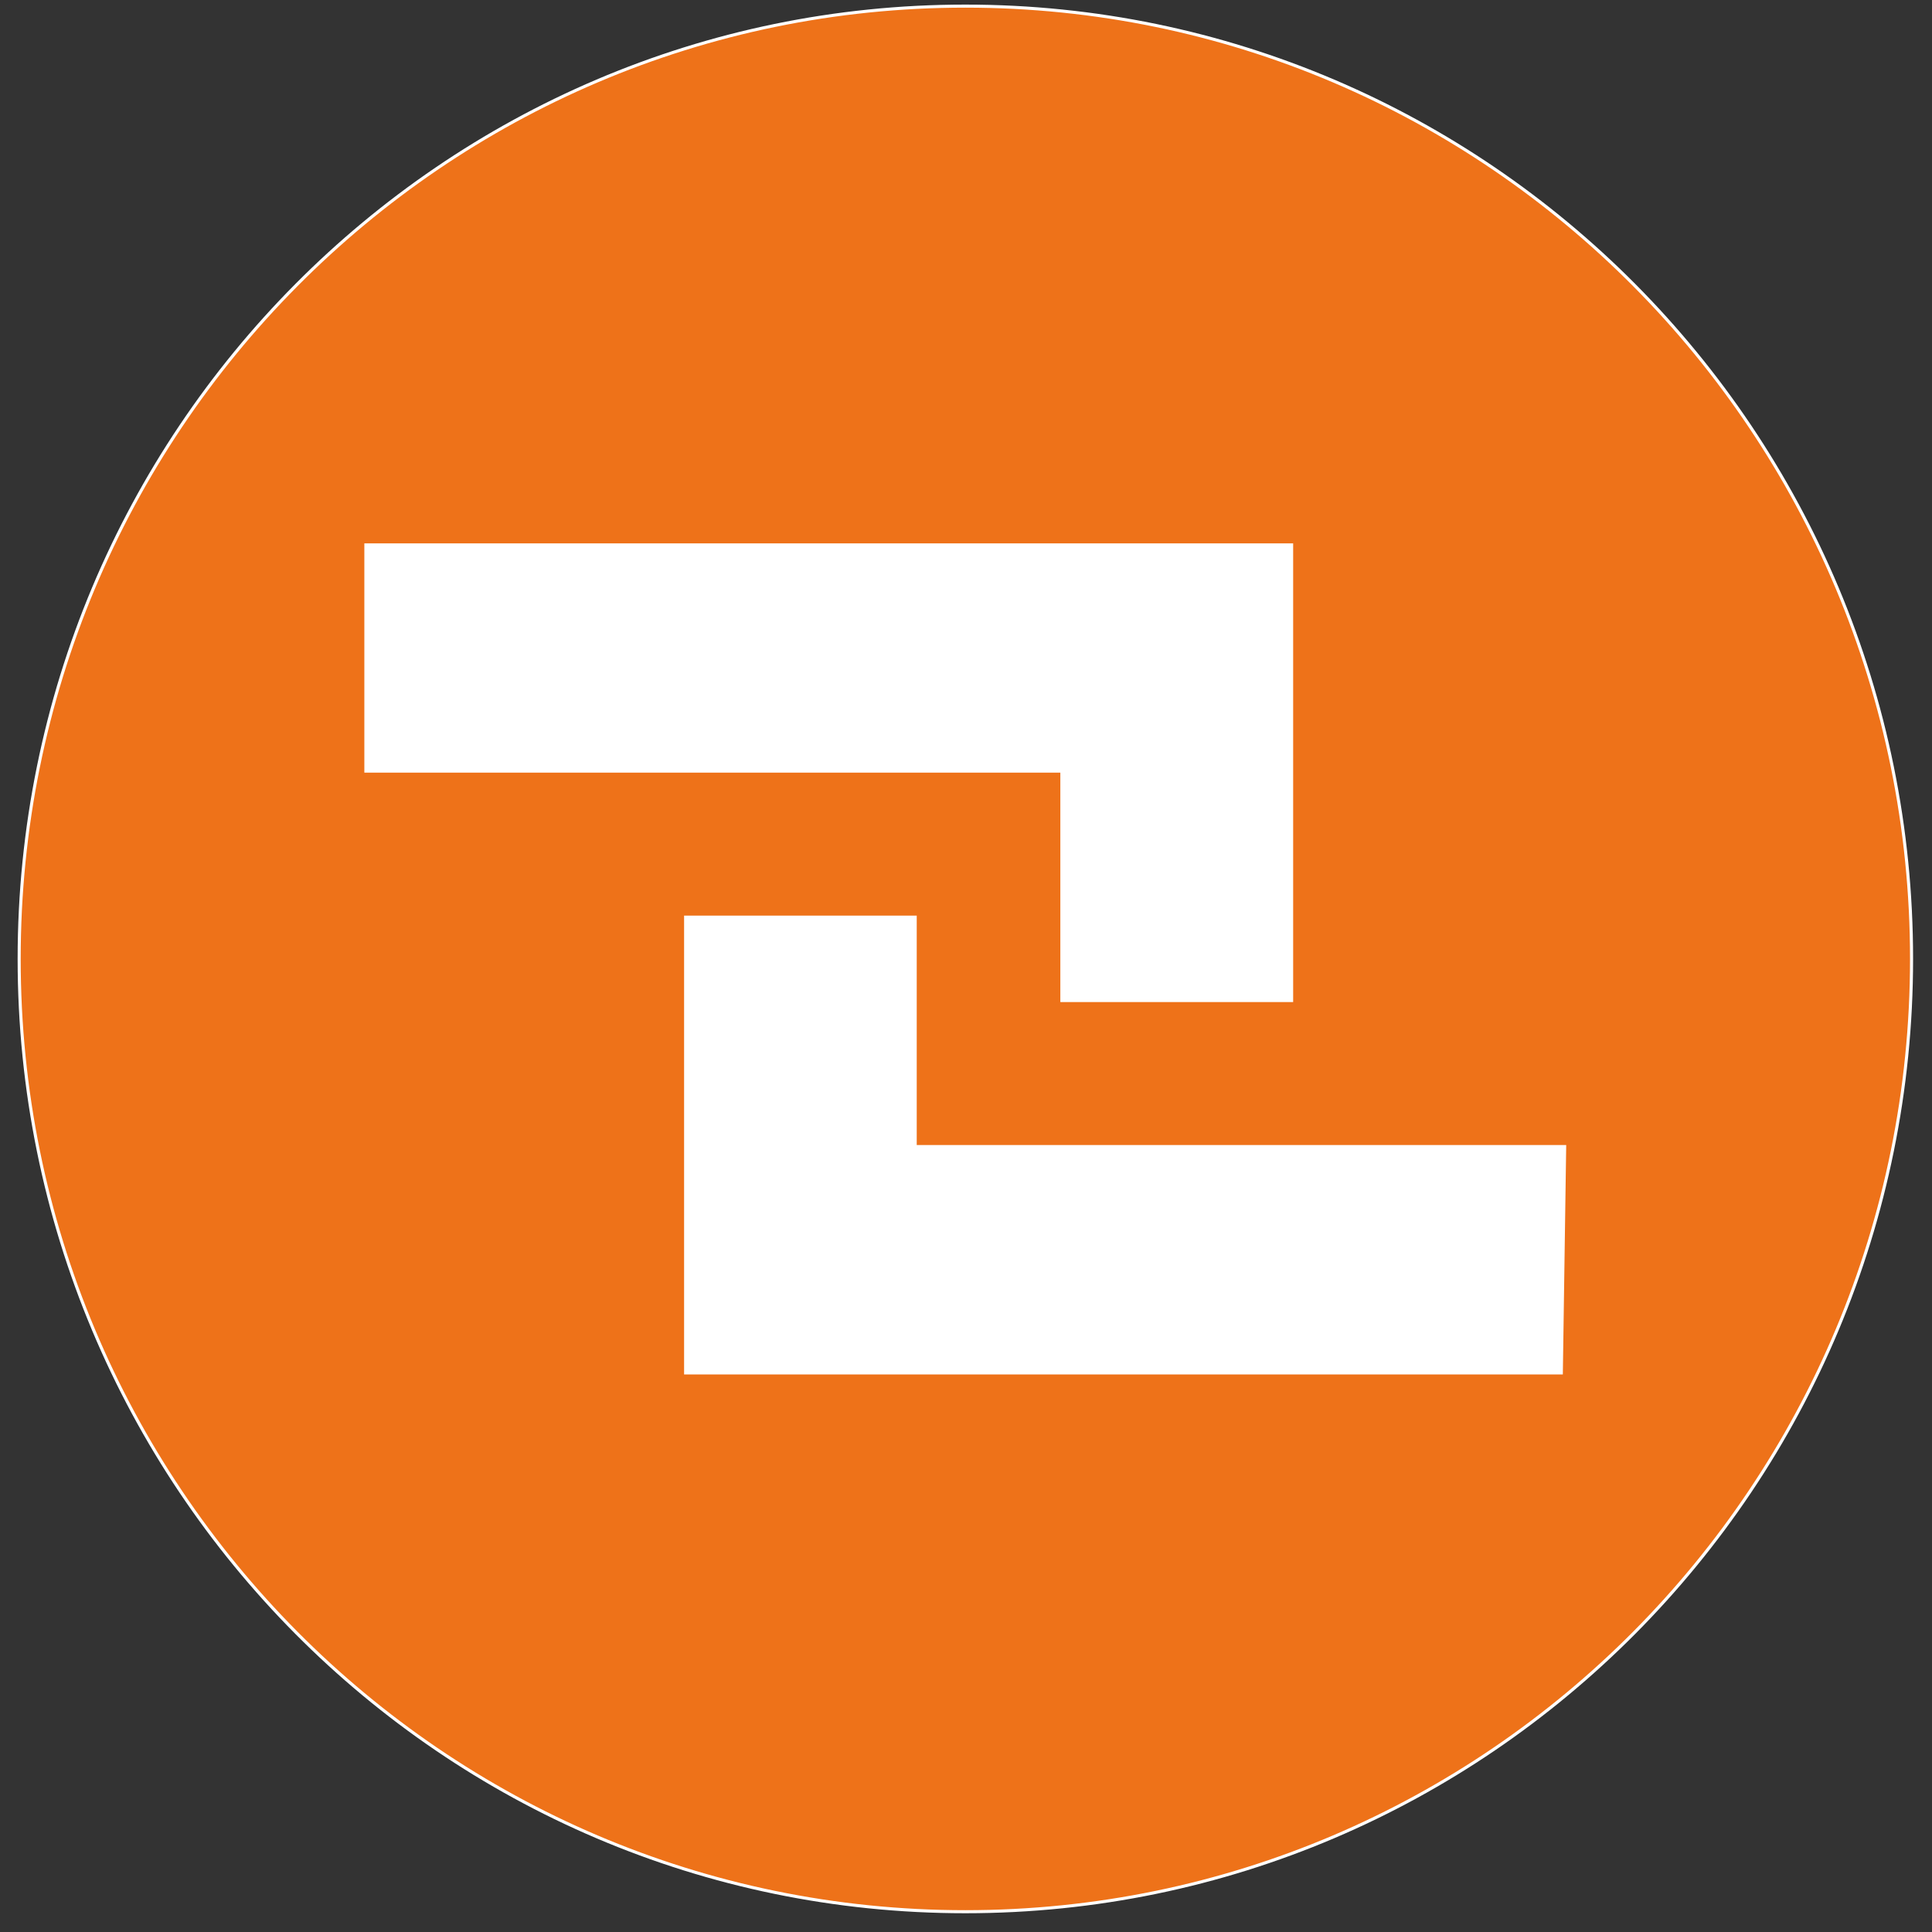
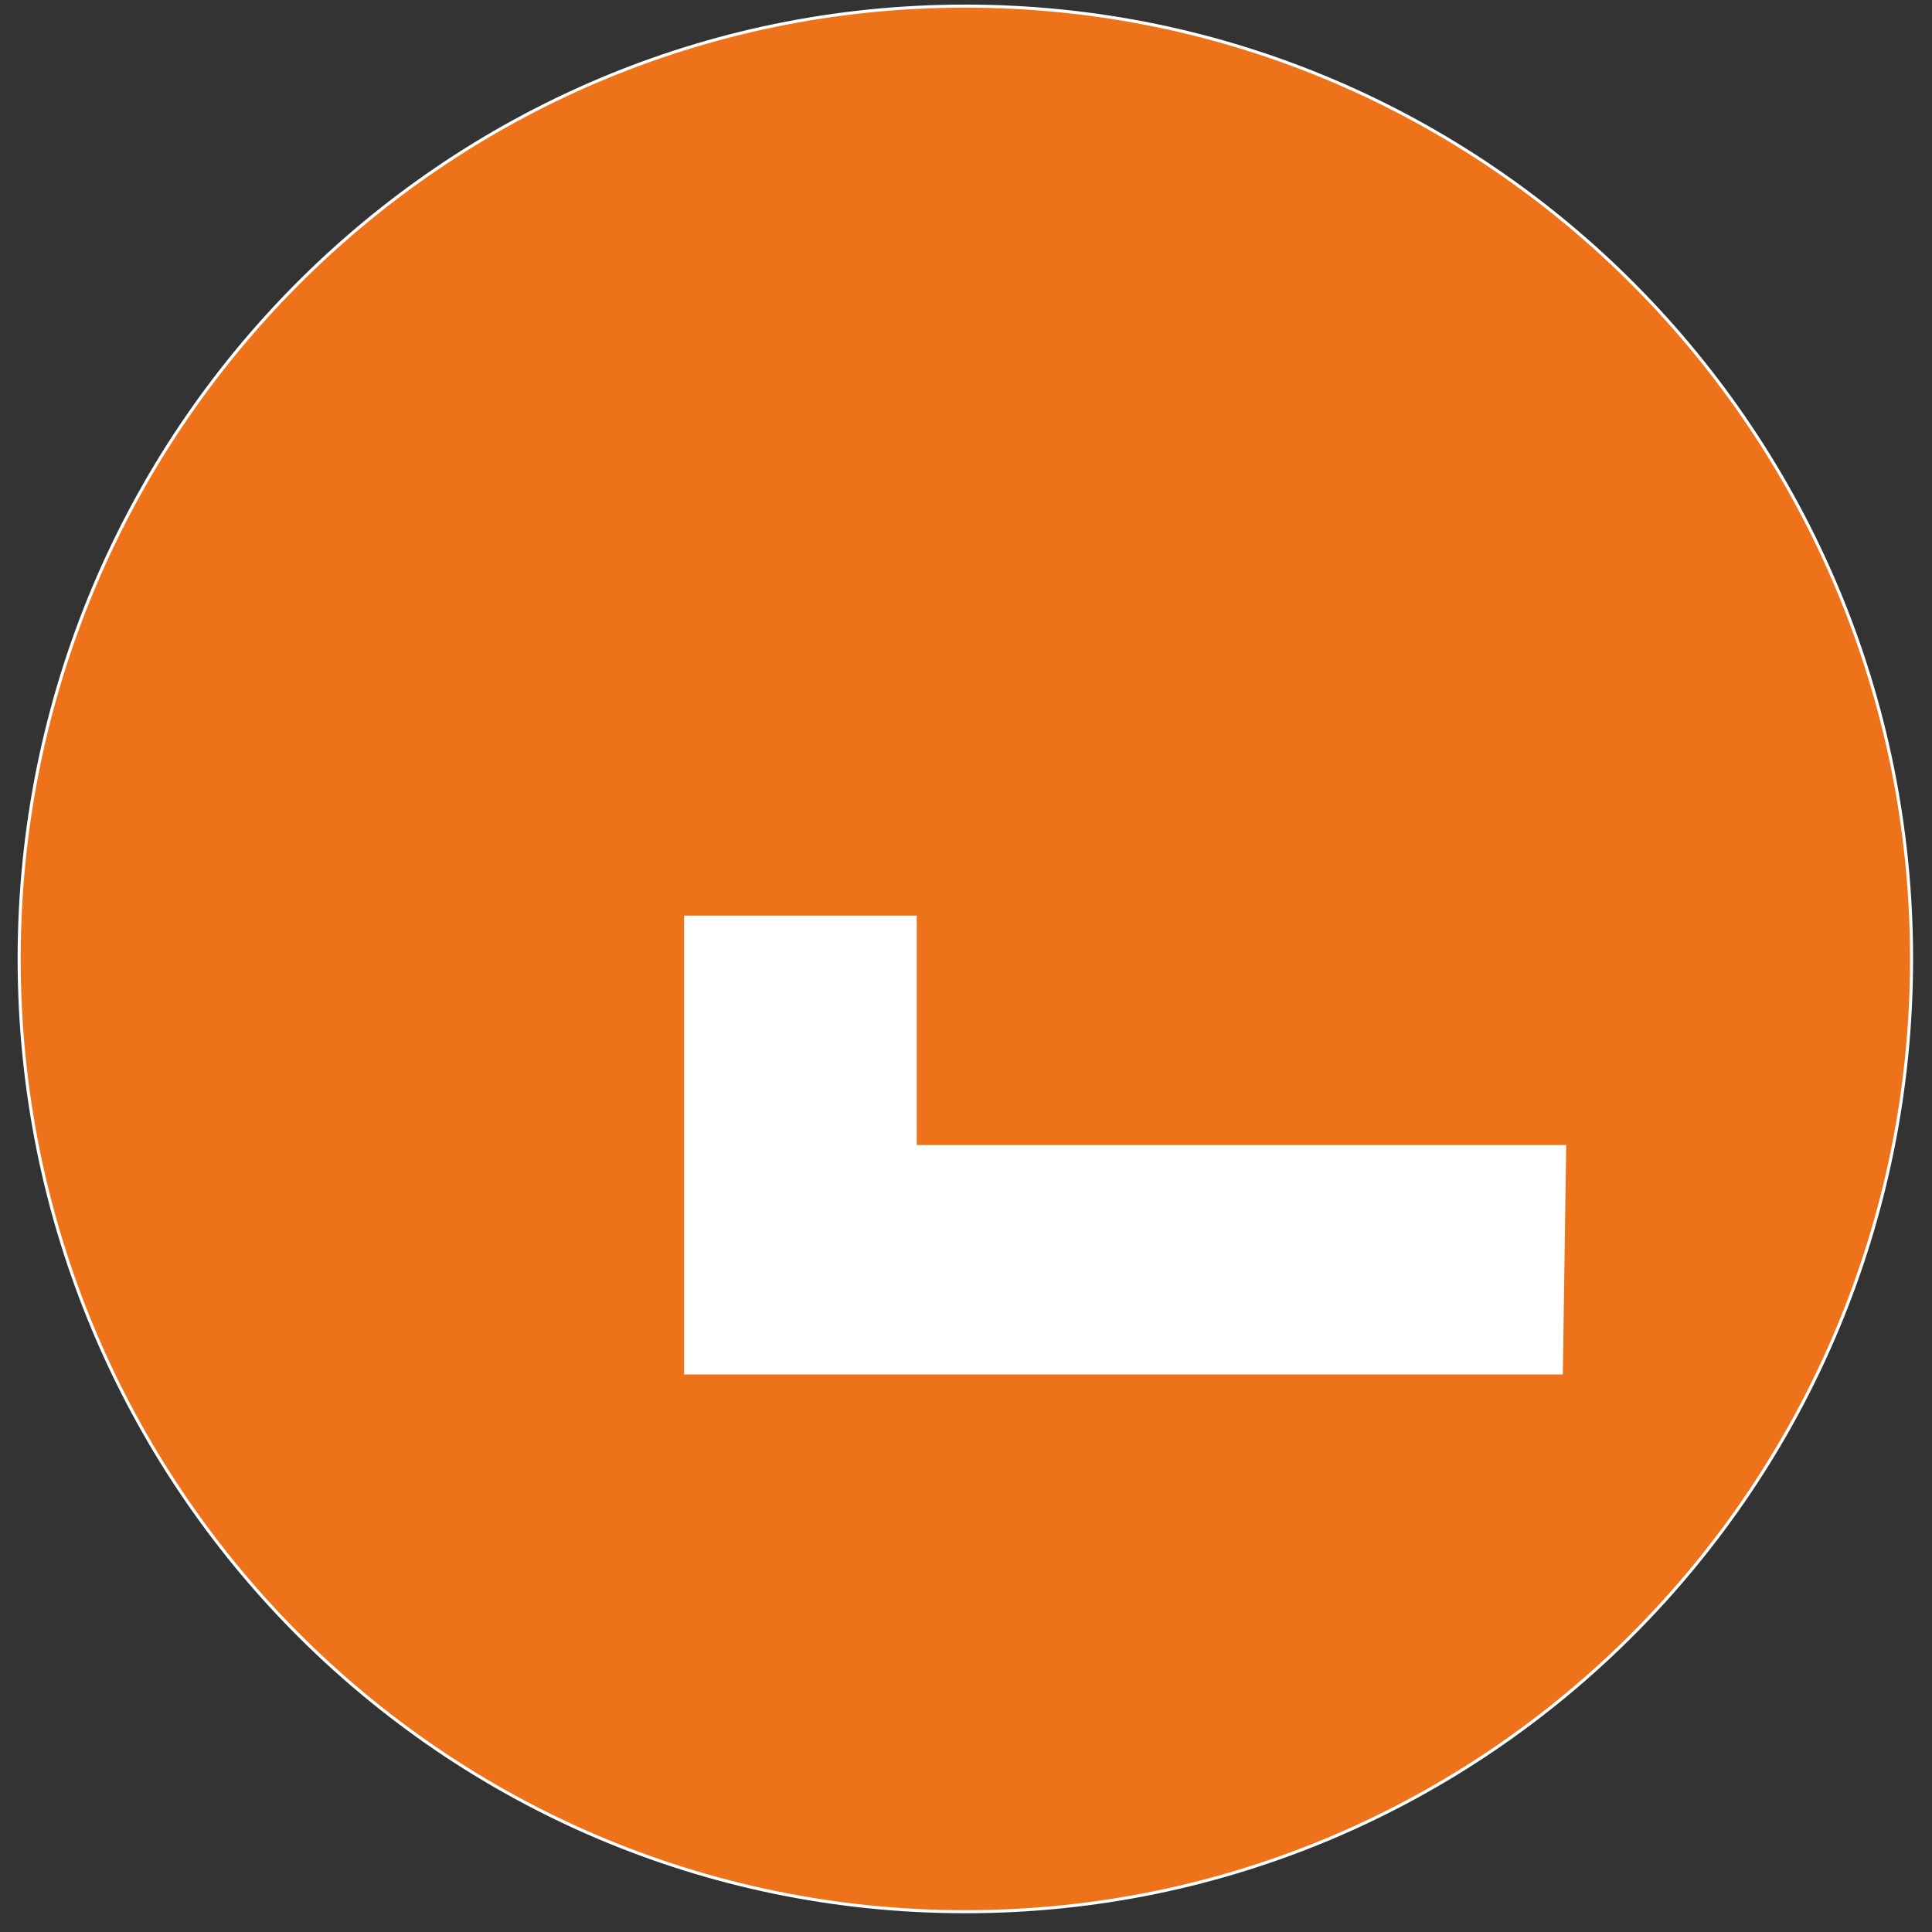
<svg xmlns="http://www.w3.org/2000/svg" id="a" viewBox="0 0 120 120">
  <rect x="0" y="0" width="120" height="120" fill="#333333" stroke="none" />
  <defs>
    <style>.c{fill:#fff;}.d{clip-path:url(#b);}.e,.f{fill:none;}.f{stroke:#fff;stroke-miterlimit:10;stroke-width:.19px;}.g{fill:#ee7219;}</style>
    <clipPath id="b">
      <rect class="e" x=".81" width="118.28" height="119.12" />
    </clipPath>
  </defs>
  <g class="d">
    <path class="g" d="M59.96,118.74c32.45,0,58.77-26.5,58.77-59.18S92.41,.38,59.96,.38,1.19,26.87,1.19,59.56s26.31,59.18,58.77,59.18" />
    <path class="f" d="M59.96,118.74c32.45,0,58.77-26.5,58.77-59.18S92.41,.38,59.96,.38,1.19,26.87,1.19,59.56s26.31,59.18,58.77,59.18" />
  </g>
-   <polyline class="c" points="22.63 33.75 80.32 33.75 80.32 62.24 65.86 62.24 65.86 47.99 22.63 47.99" />
  <polyline class="c" points="97.07 85.37 42.49 85.37 42.49 56.87 56.94 56.87 56.94 71.12 97.28 71.12" />
</svg>